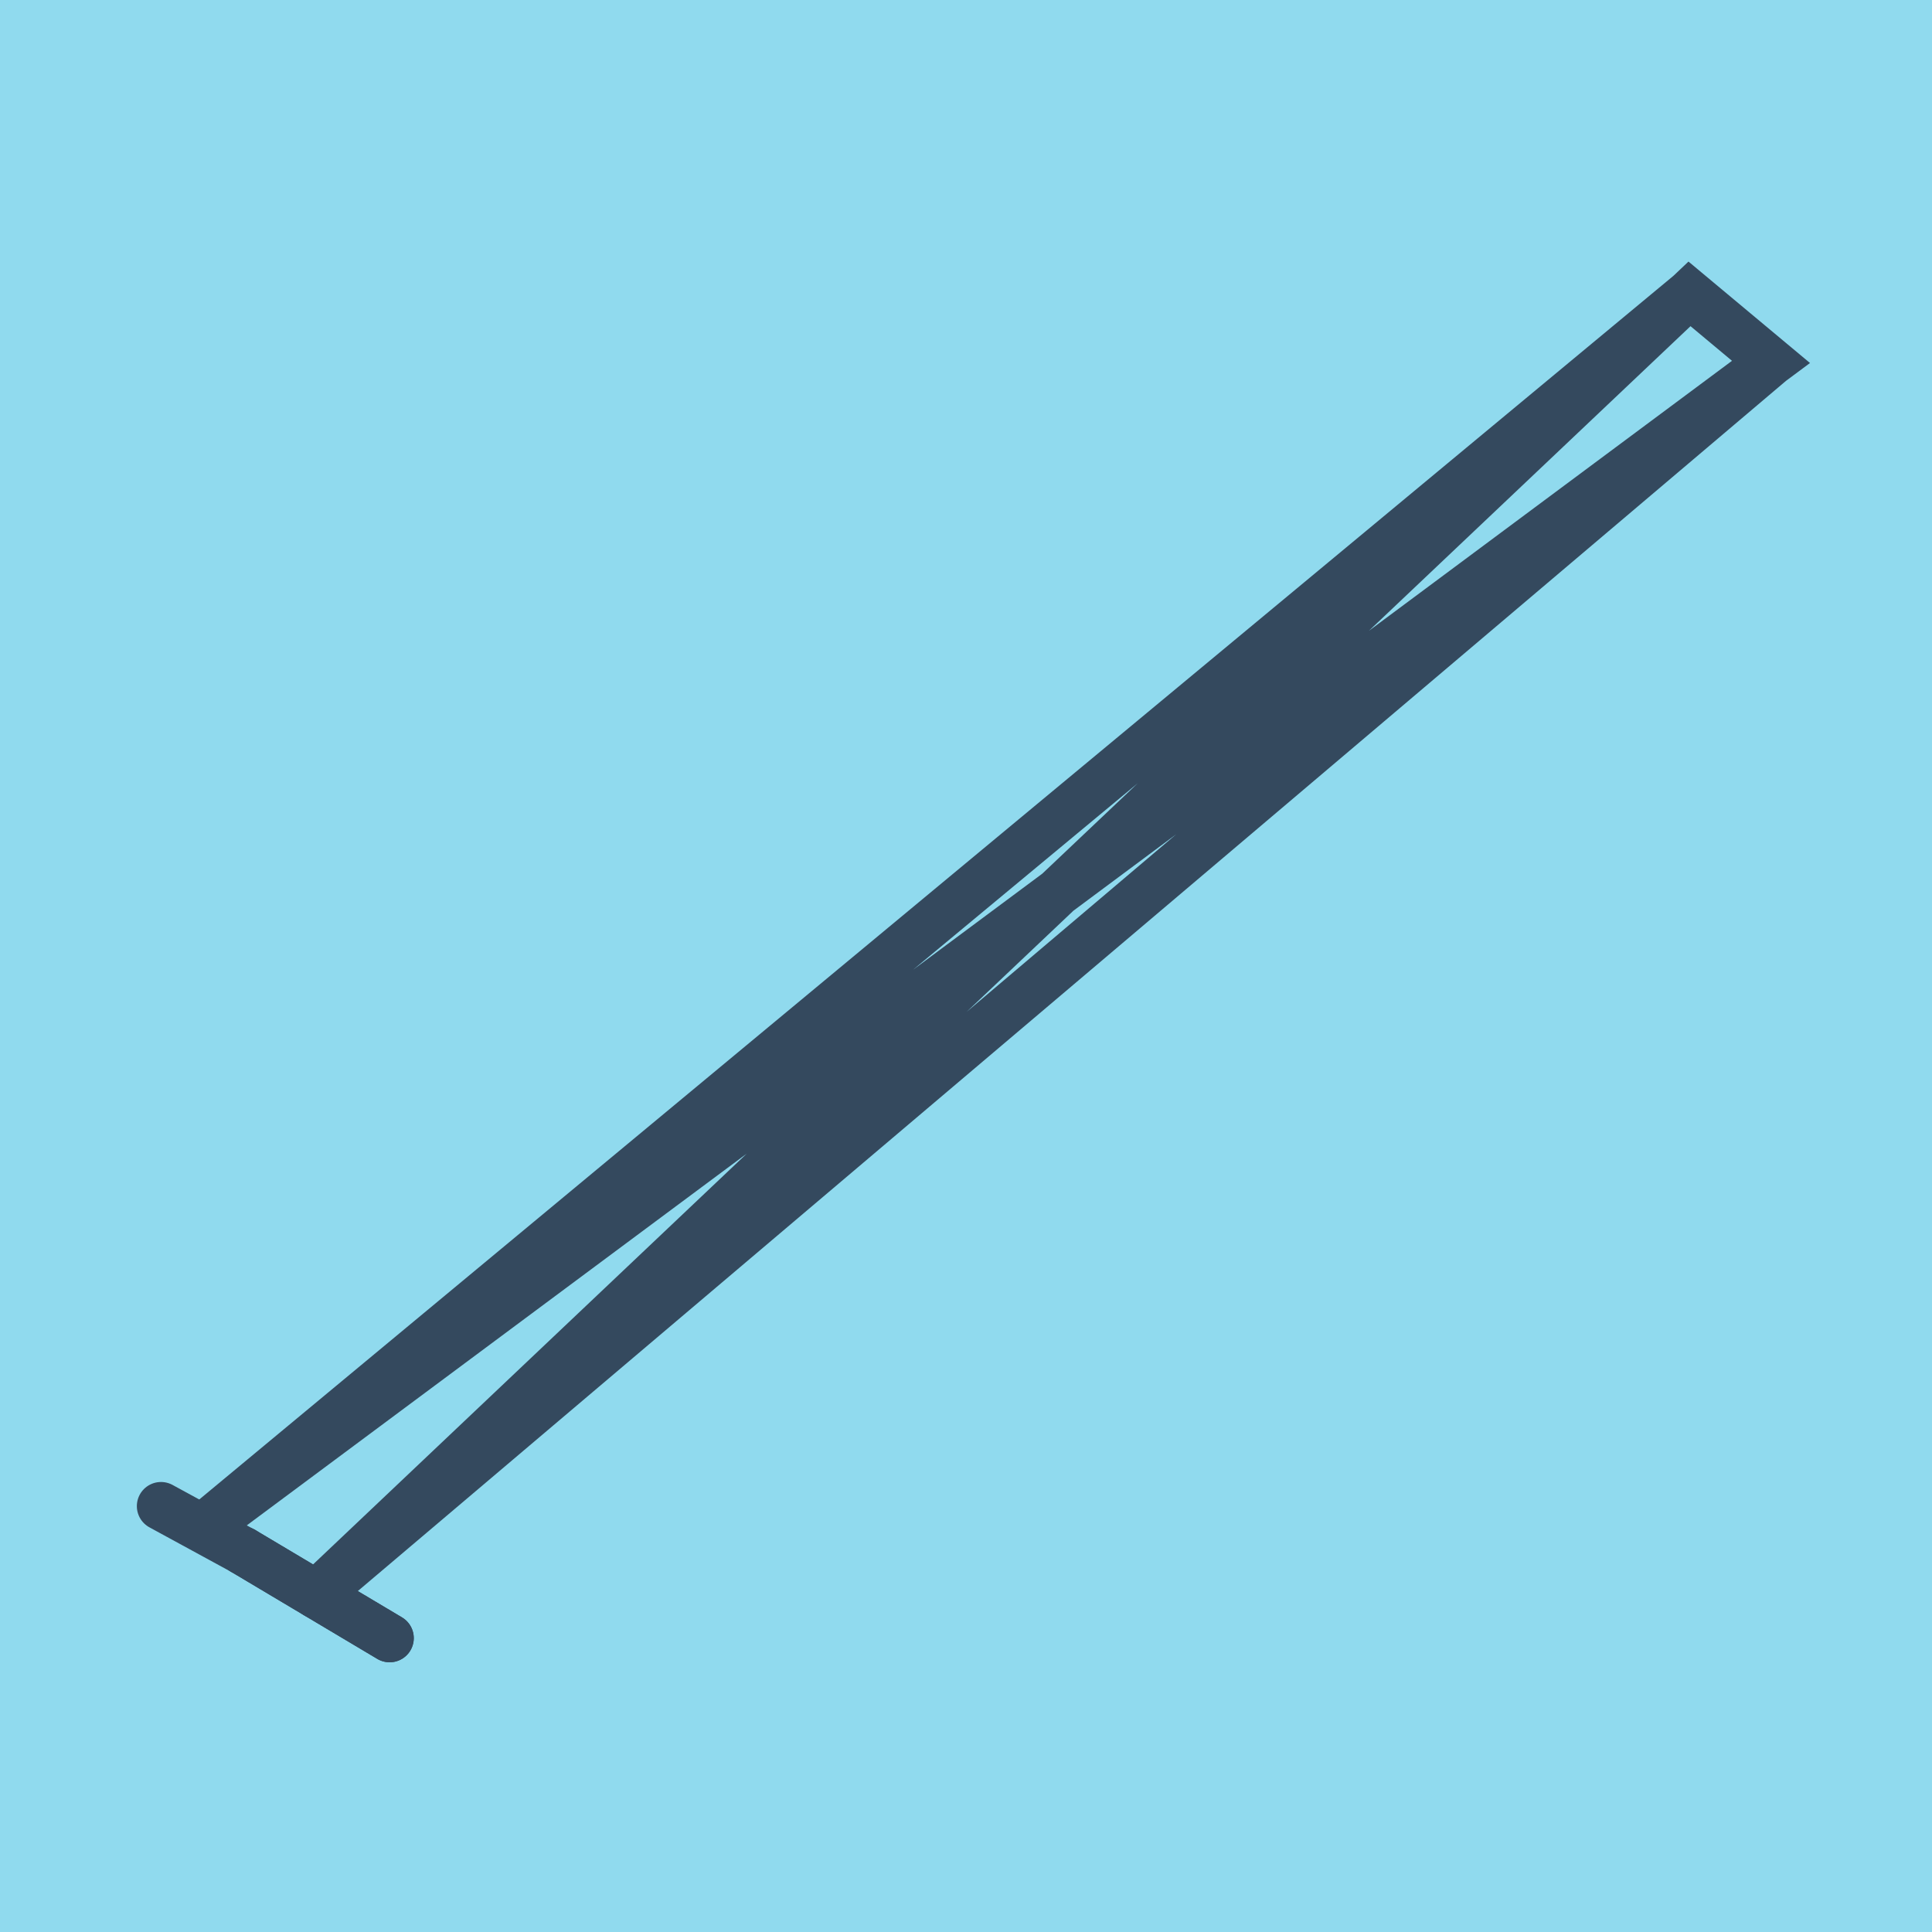
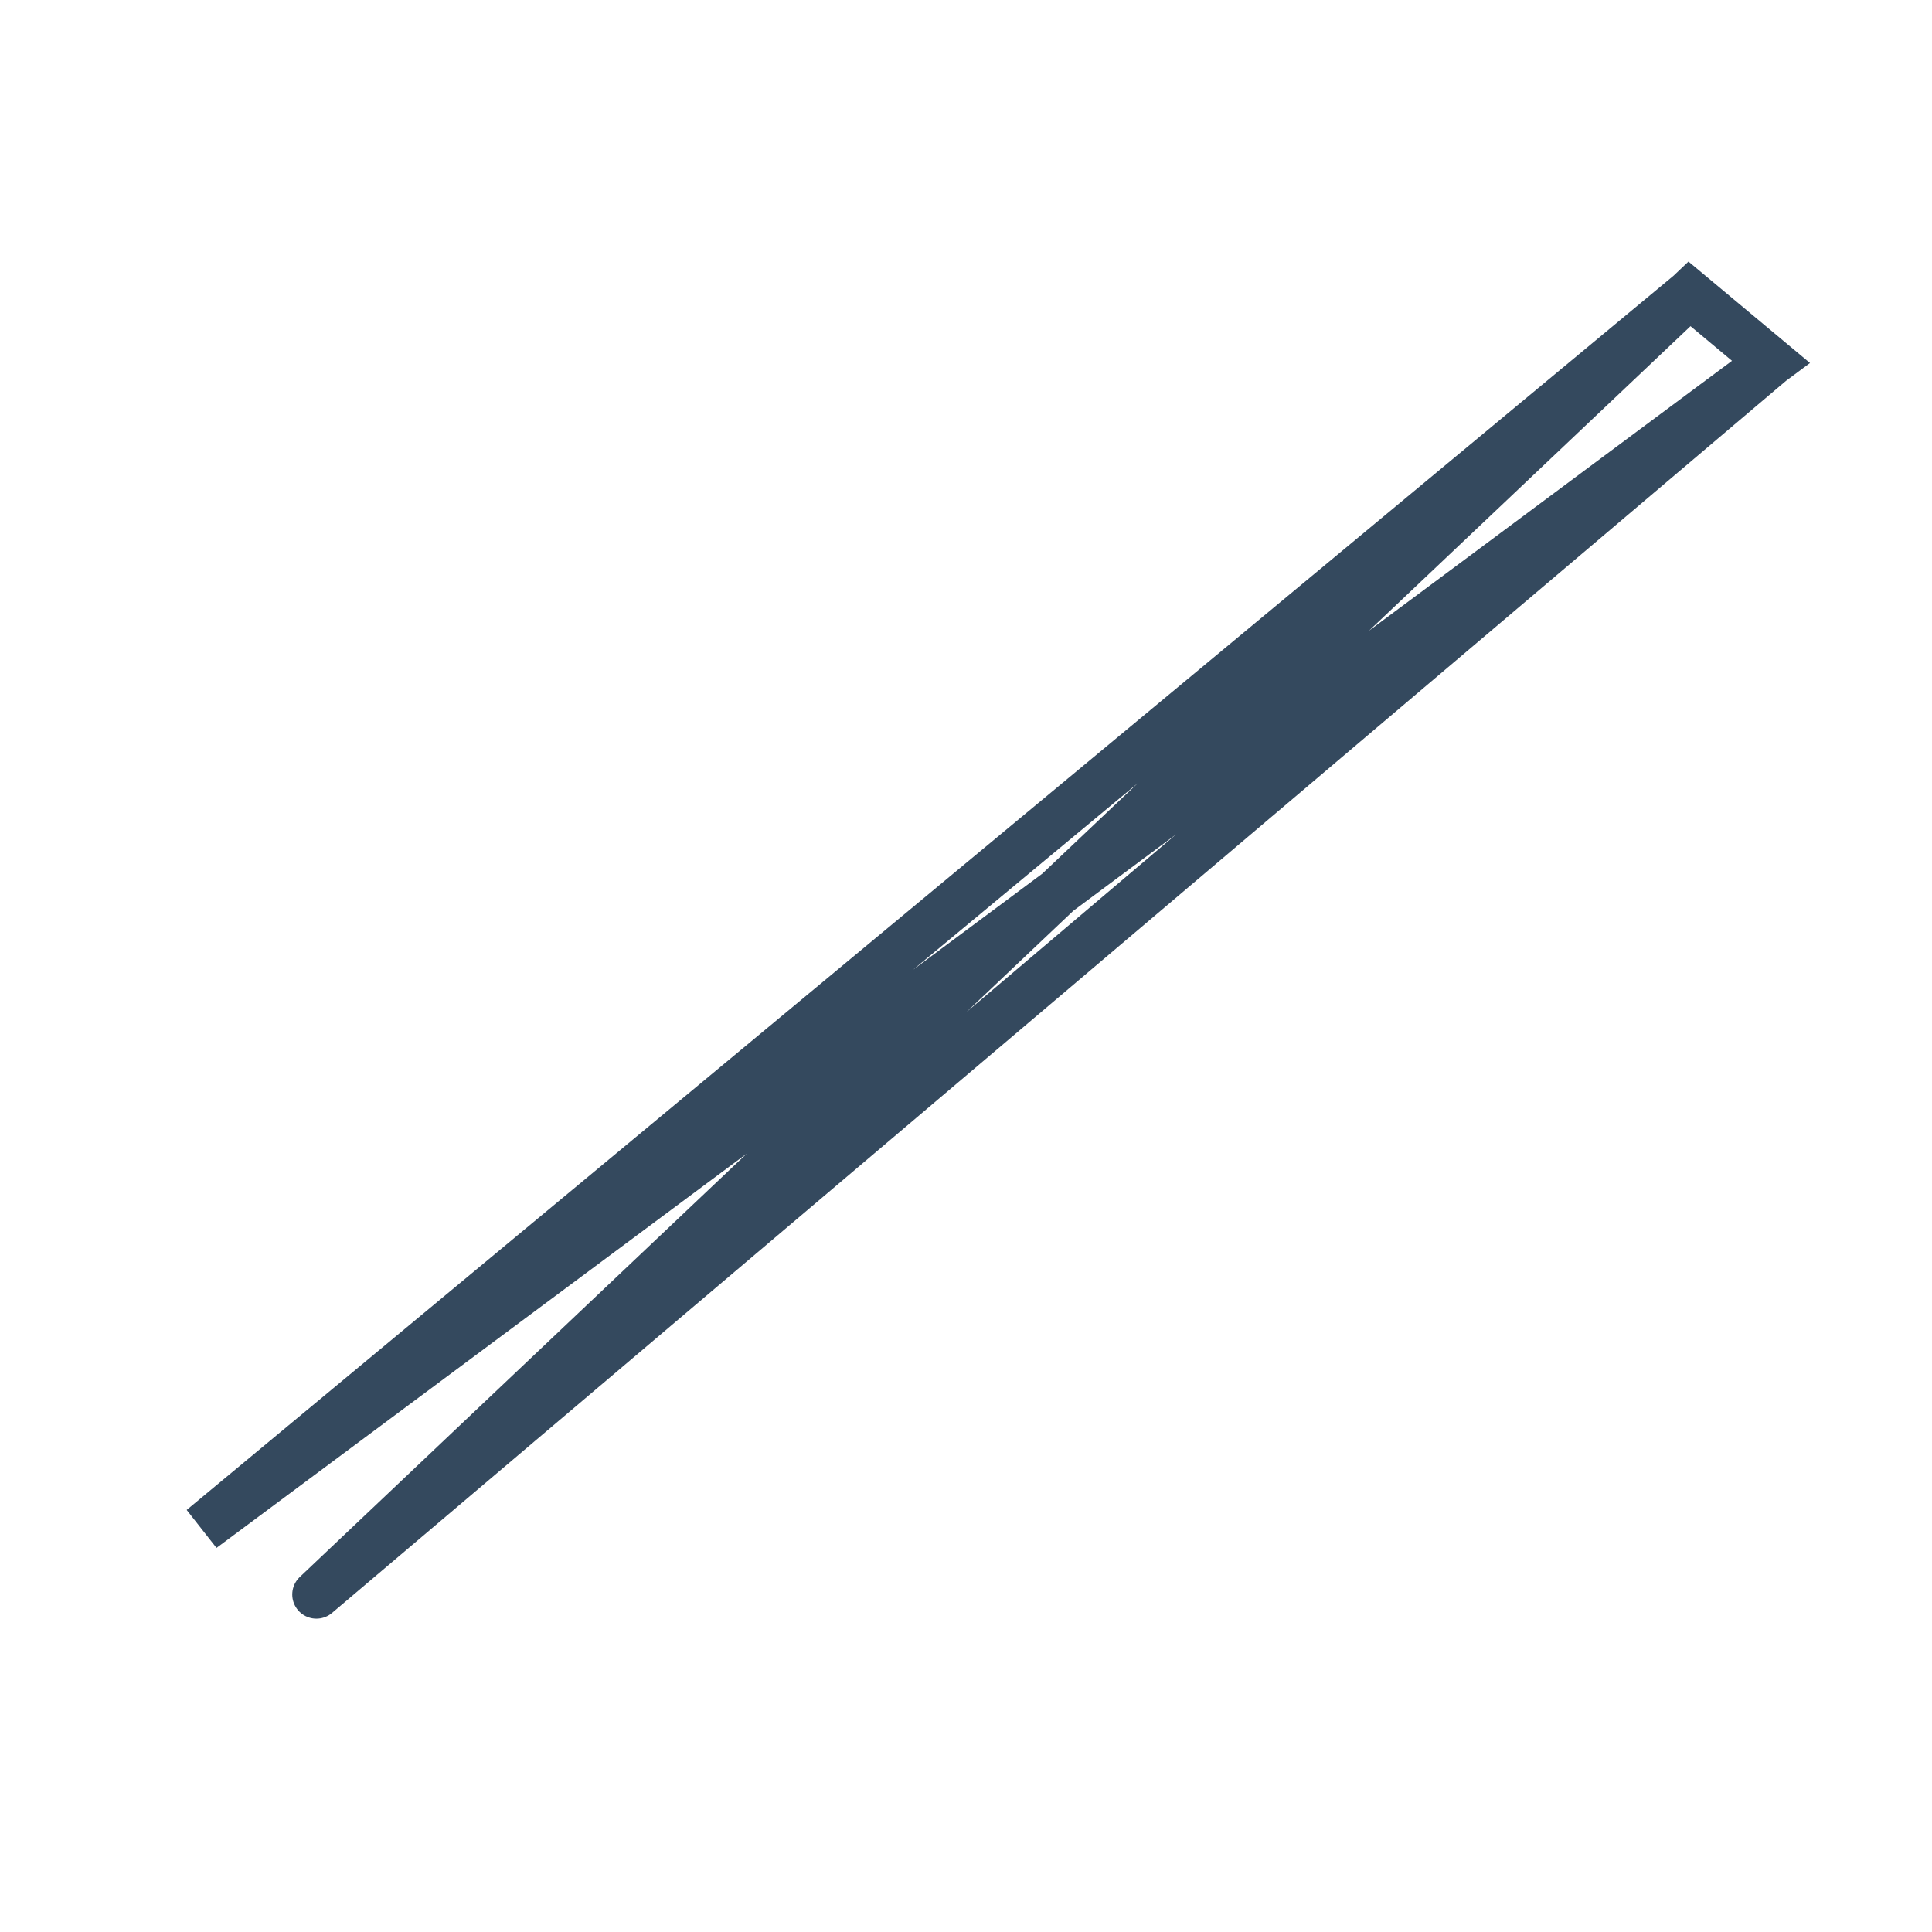
<svg xmlns="http://www.w3.org/2000/svg" viewBox="-10 -10 120 120" preserveAspectRatio="xMidYMid meet">
-   <path style="fill:#90daee" d="M-10-10h120v120H-10z" />
-   <polyline stroke-linecap="round" points="5.105,86.33 14.2,91.747 " style="fill:none;stroke:#34495e;stroke-width: 3px" />
-   <polyline stroke-linecap="round" points="0,83.549 5.105,86.33 " style="fill:none;stroke:#34495e;stroke-width: 3px" />
-   <polyline stroke-linecap="round" points="5.105,86.33 14.2,91.747 " style="fill:none;stroke:#34495e;stroke-width: 3px" />
  <polyline stroke-linecap="round" points="9.652,89.038 100,12.479 94.938,8.253 2.552,84.939 100,12.479 94.938,8.253 9.652,89.038 " style="fill:none;stroke:#34495e;stroke-width: 3px" />
</svg>